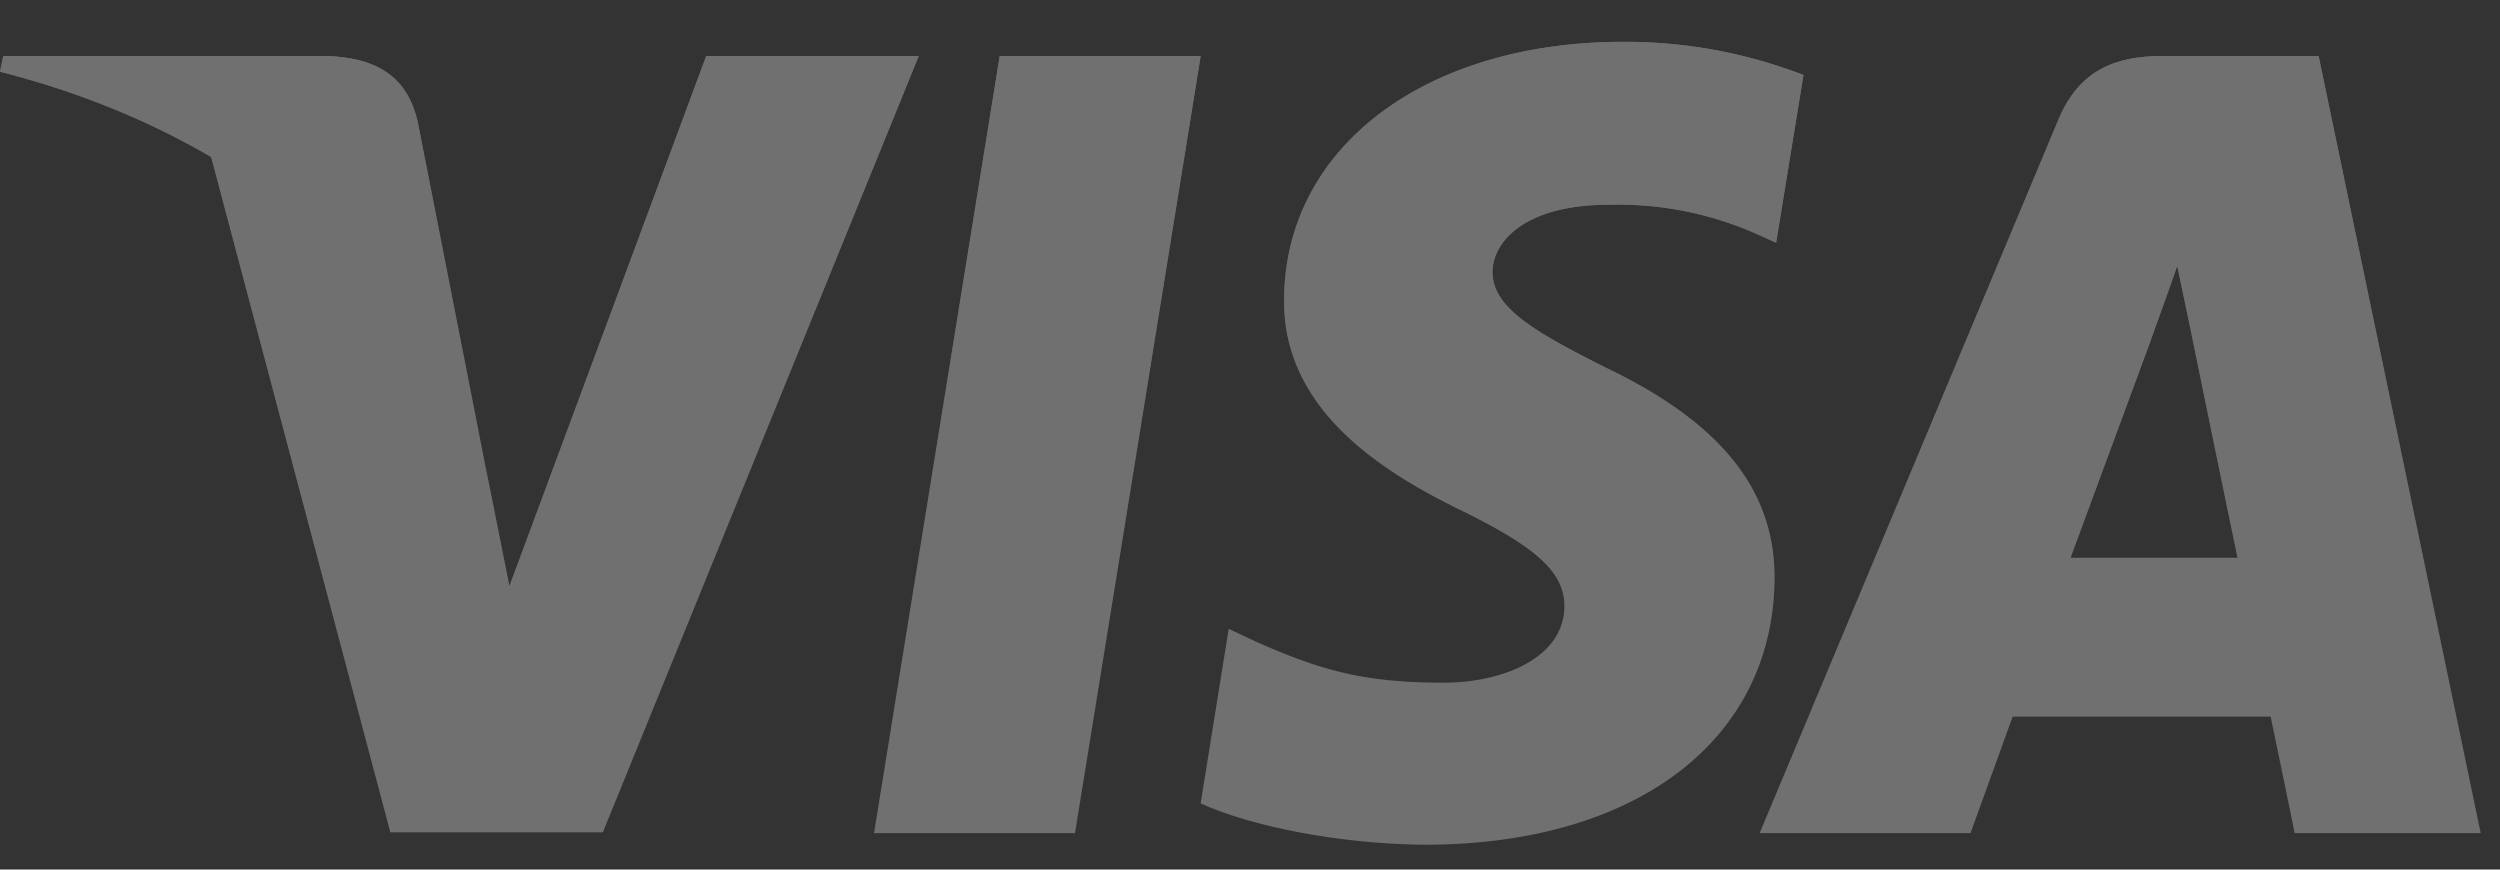
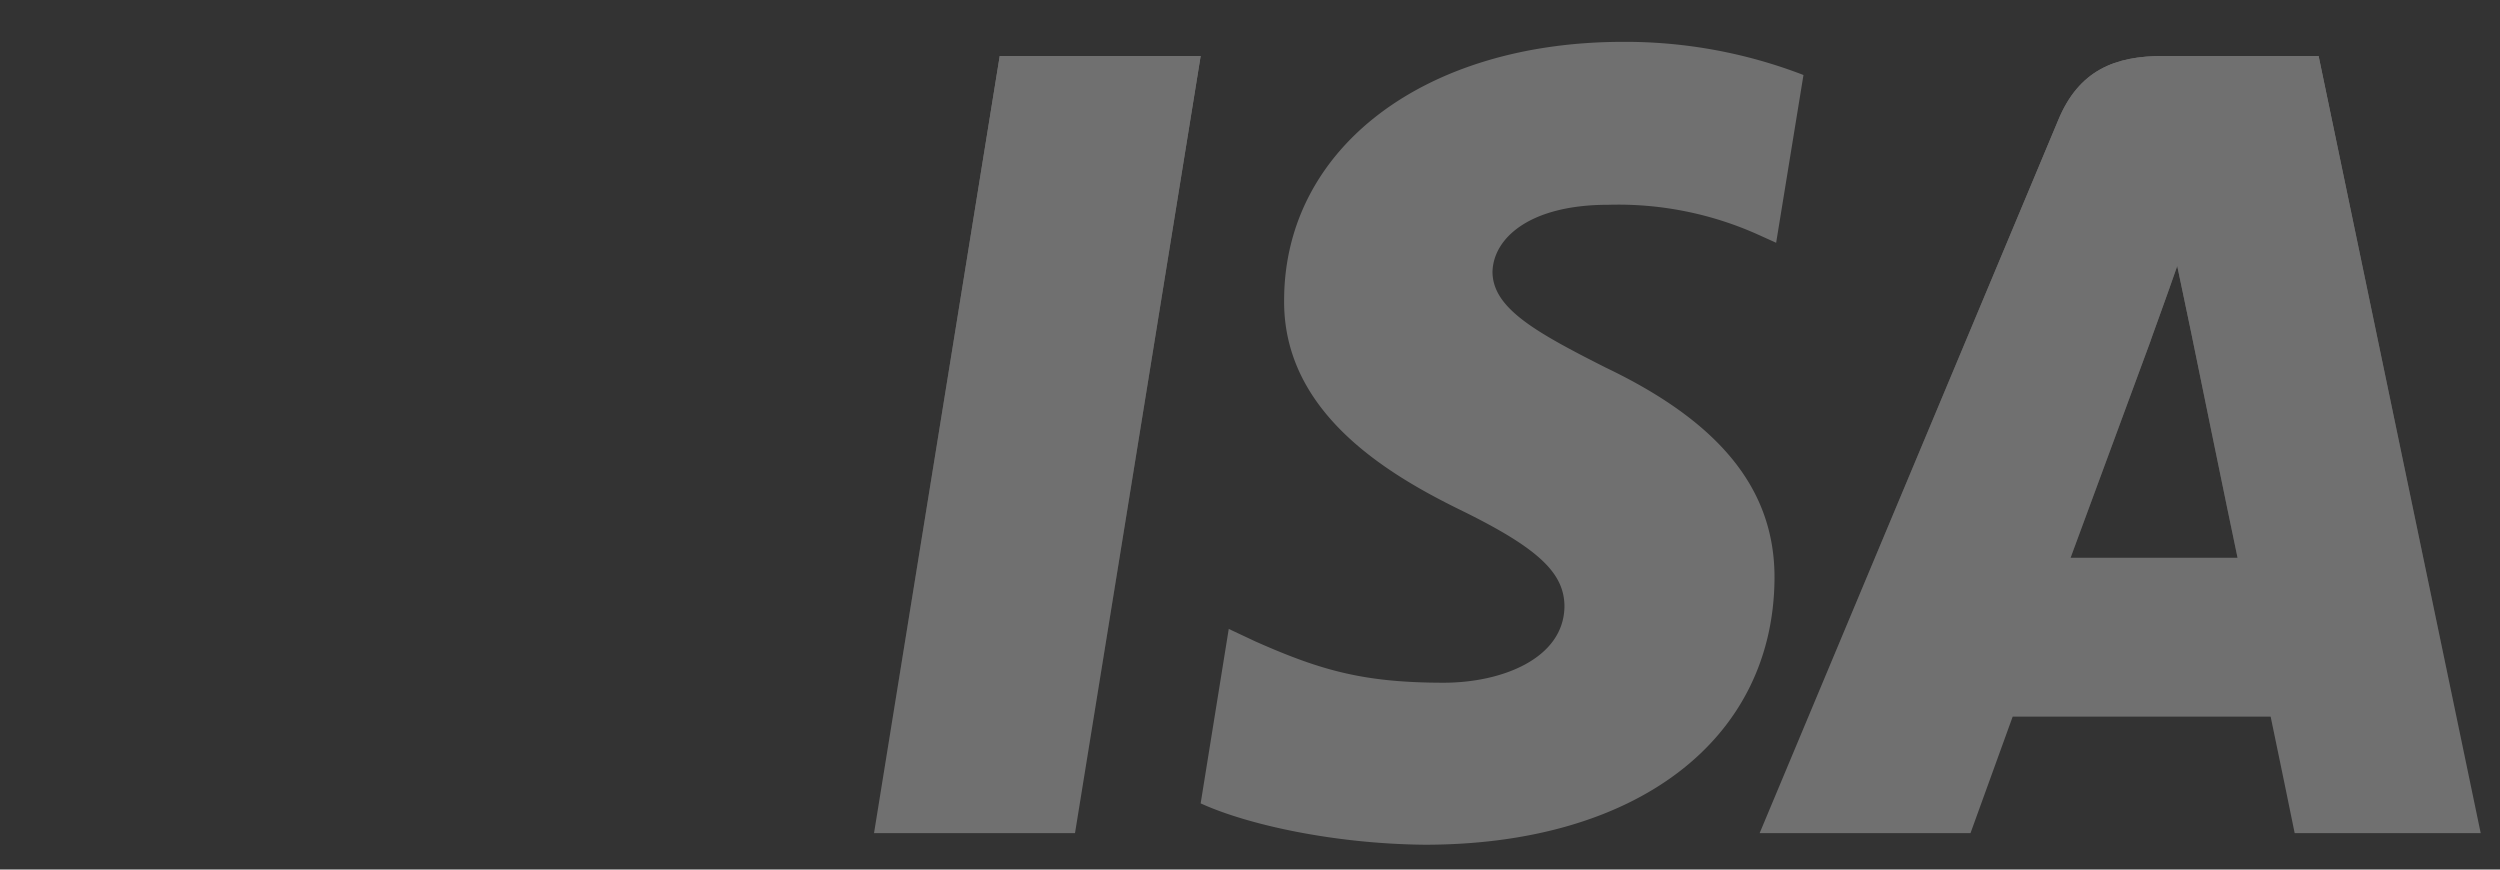
<svg xmlns="http://www.w3.org/2000/svg" width="46" height="16" viewBox="0 0 46 16" fill="none">
  <rect x="0" y="0" width="46" height="16" fill="#333333" stroke="none" />
  <g opacity=".3">
    <path d="M19.78 15.33h-3.698l2.313-14.3h3.697l-2.312 14.3z" fill="#fff" />
    <path d="M19.78 15.33h-3.698l2.313-14.3h3.697l-2.312 14.3z" fill="url(#paint0_linear)" />
    <path d="M33.184 1.38a9.113 9.113 0 00-3.317-.61c-3.651 0-6.223 1.948-6.239 4.732-.03 2.054 1.842 3.195 3.241 3.88 1.43.7 1.917 1.156 1.917 1.78-.014.958-1.156 1.4-2.22 1.4-1.477 0-2.268-.228-3.47-.761l-.487-.229-.517 3.21c.867.396 2.465.746 4.124.761 3.88 0 6.406-1.917 6.435-4.883.015-1.628-.973-2.876-3.103-3.895C28.254 6.111 27.462 5.67 27.462 5c.015-.609.67-1.232 2.13-1.232a6.283 6.283 0 012.755.548l.334.151.503-3.088z" fill="#fff" />
-     <path d="M33.184 1.38a9.113 9.113 0 00-3.317-.61c-3.651 0-6.223 1.948-6.239 4.732-.03 2.054 1.842 3.195 3.241 3.88 1.43.7 1.917 1.156 1.917 1.78-.014.958-1.156 1.4-2.22 1.4-1.477 0-2.268-.228-3.47-.761l-.487-.229-.517 3.21c.867.396 2.465.746 4.124.761 3.88 0 6.406-1.917 6.435-4.883.015-1.628-.973-2.876-3.103-3.895C28.254 6.111 27.462 5.67 27.462 5c.015-.609.67-1.232 2.13-1.232a6.283 6.283 0 012.755.548l.334.151.503-3.088z" fill="url(#paint1_linear)" />
    <path d="M38.098 10.264c.304-.821 1.476-4.001 1.476-4.001-.015.03.304-.837.487-1.37l.258 1.233s.7 3.423.852 4.138h-3.073zm4.564-9.234h-2.86c-.882 0-1.552.258-1.933 1.186L32.377 15.33h3.88l.776-2.145h4.747c.107.502.442 2.145.442 2.145h3.423l-2.983-14.3z" fill="#fff" />
    <path d="M38.098 10.264c.304-.821 1.476-4.001 1.476-4.001-.015.03.304-.837.487-1.37l.258 1.233s.7 3.423.852 4.138h-3.073zm4.564-9.234h-2.86c-.882 0-1.552.258-1.933 1.186L32.377 15.33h3.88l.776-2.145h4.747c.107.502.442 2.145.442 2.145h3.423l-2.983-14.3z" fill="url(#paint2_linear)" />
-     <path d="M12.995 1.03l-3.622 9.752-.395-1.978c-.67-2.282-2.77-4.762-5.113-5.995l3.317 12.506h3.91L16.905 1.03h-3.91z" fill="#fff" />
-     <path d="M12.995 1.03l-3.622 9.752-.395-1.978c-.67-2.282-2.77-4.762-5.113-5.995l3.317 12.506h3.91L16.905 1.03h-3.91z" fill="url(#paint3_linear)" />
-     <path d="M6.01 1.03H.06L0 1.319c4.64 1.186 7.714 4.047 8.977 7.485L7.684 2.232C7.47 1.319 6.816 1.06 6.01 1.03z" fill="#fff" />
-     <path d="M6.01 1.03H.06L0 1.319c4.64 1.186 7.714 4.047 8.977 7.485L7.684 2.232C7.47 1.319 6.816 1.06 6.01 1.03z" fill="url(#paint4_linear)" />
  </g>
  <defs>
    <linearGradient id="paint0_linear" x1="19.087" y1="1.03" x2="19.087" y2="15.331" gradientUnits="userSpaceOnUse">
      <stop stop-color="#fff" />
      <stop offset="1" stop-color="#fff" stop-opacity="0" />
    </linearGradient>
    <linearGradient id="paint1_linear" x1="27.638" y1=".771" x2="27.638" y2="15.543" gradientUnits="userSpaceOnUse">
      <stop stop-color="#fff" />
      <stop offset="1" stop-color="#fff" stop-opacity="0" />
    </linearGradient>
    <linearGradient id="paint2_linear" x1="39.011" y1="1.03" x2="39.011" y2="15.33" gradientUnits="userSpaceOnUse">
      <stop stop-color="#fff" />
      <stop offset="1" stop-color="#fff" stop-opacity="0" />
    </linearGradient>
    <linearGradient id="paint3_linear" x1="10.385" y1="1.03" x2="10.385" y2="15.315" gradientUnits="userSpaceOnUse">
      <stop stop-color="#fff" />
      <stop offset="1" stop-color="#fff" stop-opacity="0" />
    </linearGradient>
    <linearGradient id="paint4_linear" x1="4.489" y1="1.03" x2="4.489" y2="8.804" gradientUnits="userSpaceOnUse">
      <stop stop-color="#fff" />
      <stop offset="1" stop-color="#fff" stop-opacity="0" />
    </linearGradient>
  </defs>
</svg>